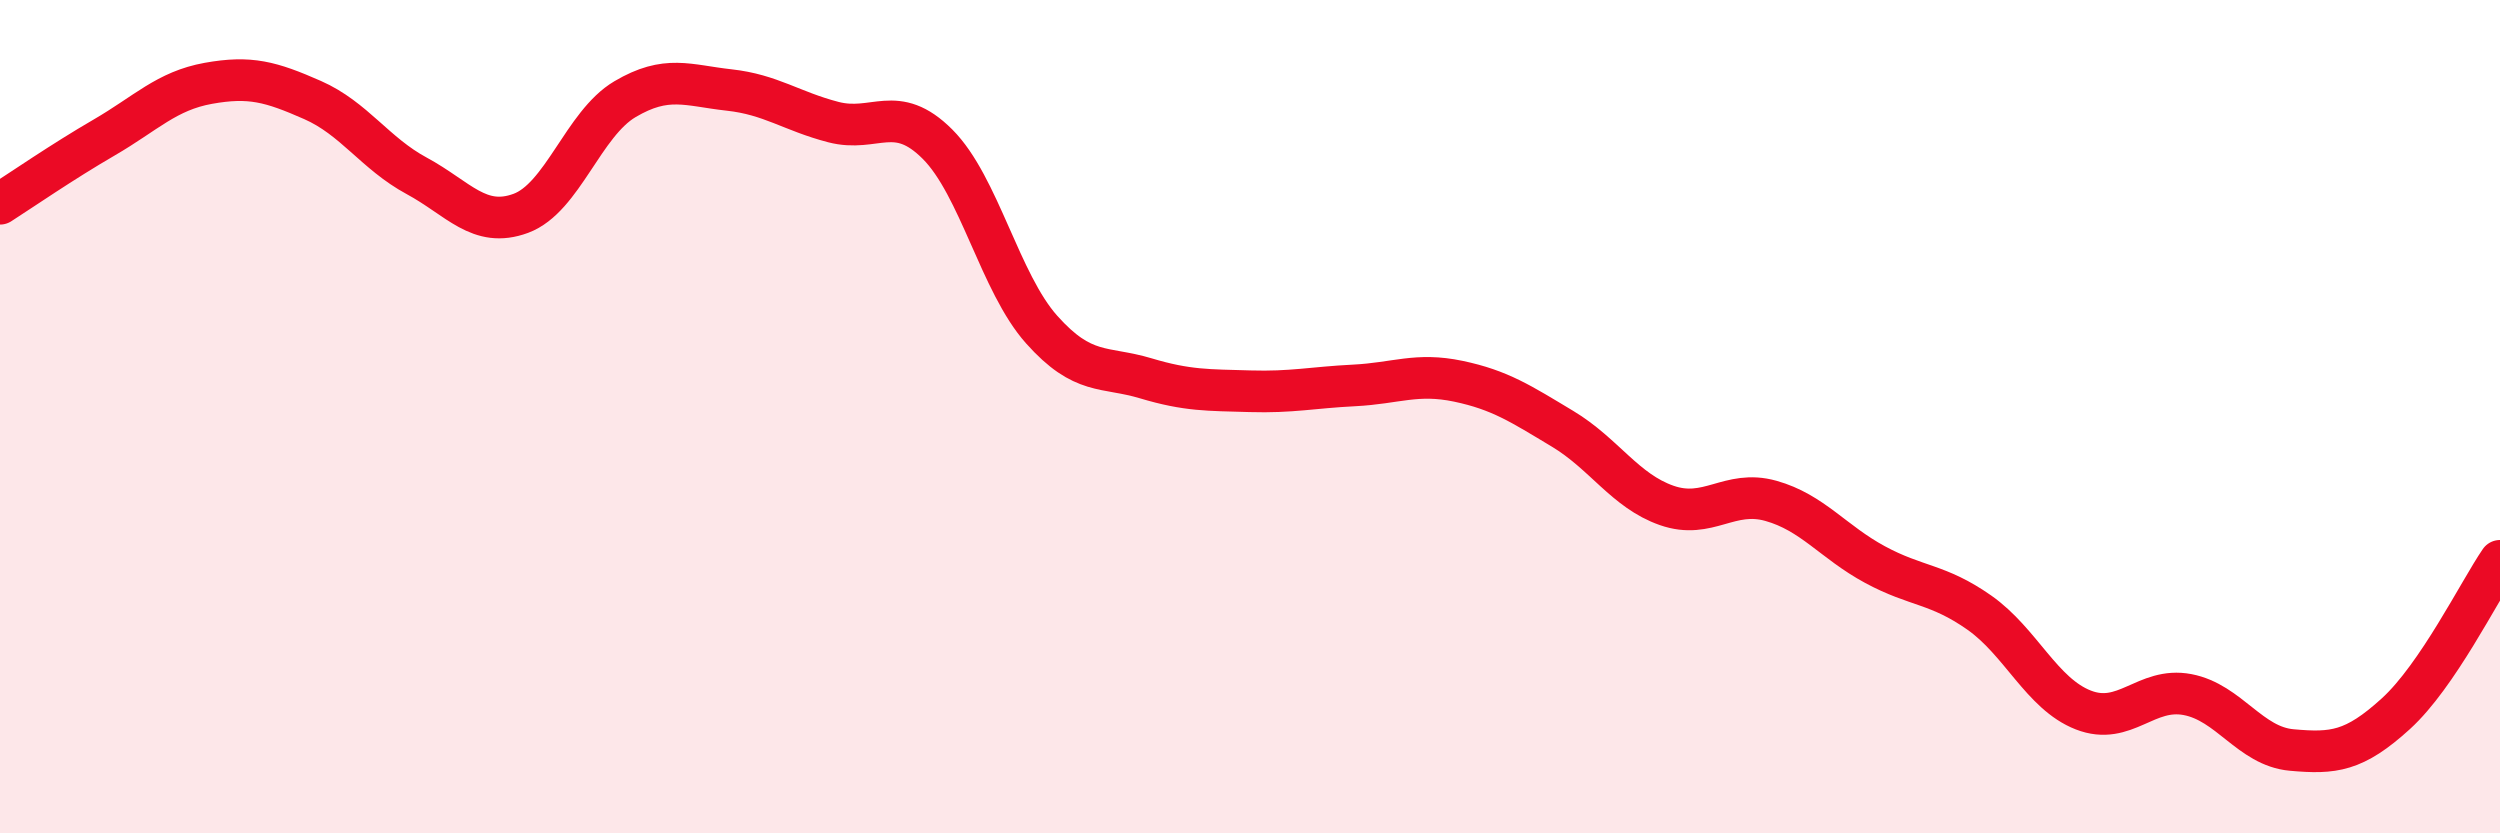
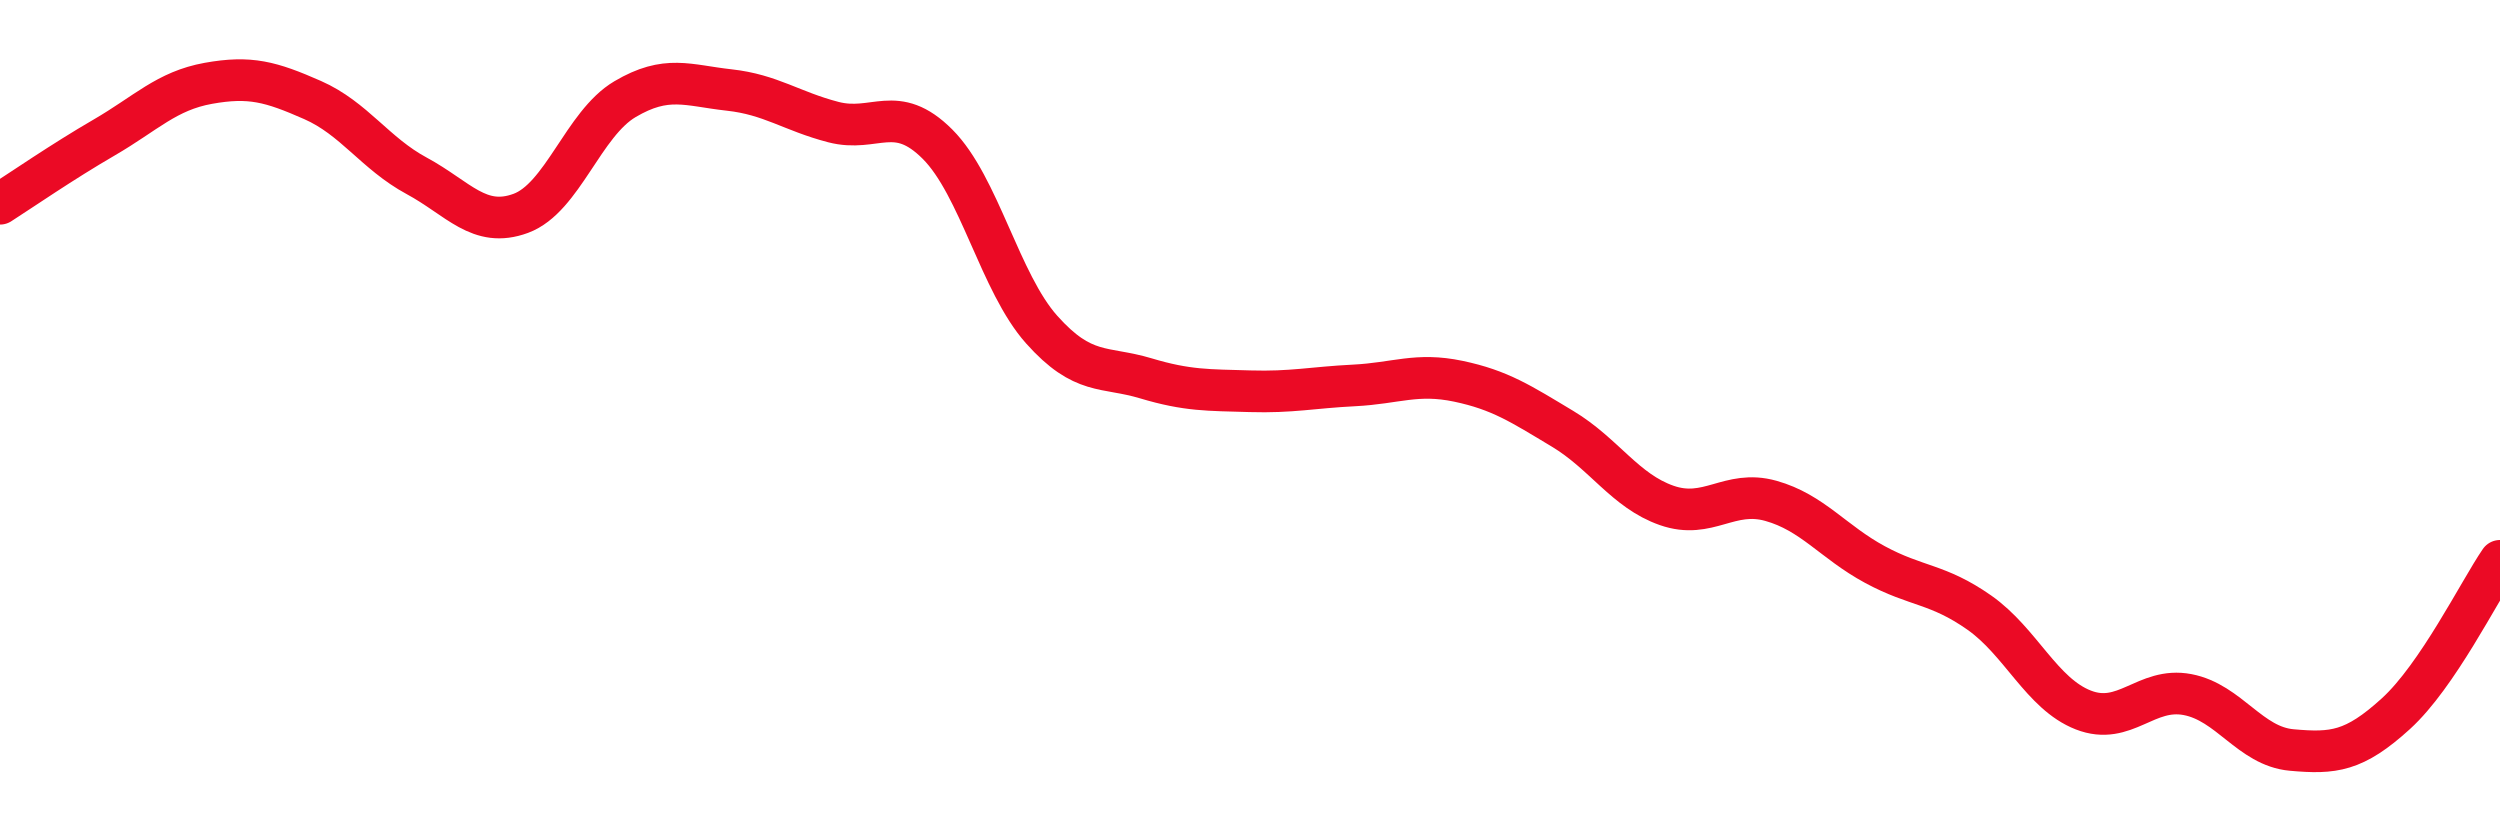
<svg xmlns="http://www.w3.org/2000/svg" width="60" height="20" viewBox="0 0 60 20">
-   <path d="M 0,4.89 C 0.5,4.57 1.5,3.88 2.5,3.3 C 3.5,2.72 4,2.18 5,2 C 6,1.82 6.5,1.96 7.5,2.4 C 8.5,2.84 9,3.68 10,4.22 C 11,4.76 11.5,5.49 12.5,5.12 C 13.5,4.75 14,2.97 15,2.38 C 16,1.79 16.5,2.05 17.5,2.16 C 18.5,2.27 19,2.67 20,2.93 C 21,3.19 21.5,2.46 22.5,3.46 C 23.5,4.46 24,6.79 25,7.91 C 26,9.03 26.5,8.78 27.5,9.08 C 28.5,9.38 29,9.36 30,9.39 C 31,9.42 31.5,9.3 32.5,9.25 C 33.5,9.2 34,8.94 35,9.15 C 36,9.36 36.5,9.69 37.5,10.29 C 38.5,10.89 39,11.78 40,12.13 C 41,12.48 41.5,11.74 42.5,12.02 C 43.5,12.3 44,13.01 45,13.55 C 46,14.09 46.5,14 47.5,14.7 C 48.5,15.4 49,16.65 50,17.04 C 51,17.43 51.5,16.48 52.5,16.67 C 53.5,16.86 54,17.91 55,18 C 56,18.09 56.5,18.04 57.5,17.13 C 58.5,16.22 59.5,14.19 60,13.46L60 20L0 20Z" fill="#EB0A25" opacity="0.1" stroke-linecap="round" stroke-linejoin="round" />
  <path d="M 0,4.89 C 0.5,4.57 1.5,3.88 2.5,3.3 C 3.5,2.72 4,2.18 5,2 C 6,1.82 6.5,1.96 7.5,2.4 C 8.5,2.84 9,3.68 10,4.22 C 11,4.76 11.5,5.49 12.5,5.12 C 13.5,4.75 14,2.97 15,2.38 C 16,1.79 16.5,2.05 17.5,2.16 C 18.5,2.27 19,2.67 20,2.93 C 21,3.19 21.5,2.46 22.5,3.46 C 23.5,4.46 24,6.79 25,7.91 C 26,9.03 26.5,8.78 27.5,9.08 C 28.5,9.38 29,9.36 30,9.39 C 31,9.42 31.5,9.3 32.5,9.25 C 33.5,9.2 34,8.94 35,9.15 C 36,9.36 36.5,9.69 37.5,10.29 C 38.5,10.89 39,11.78 40,12.13 C 41,12.48 41.5,11.74 42.5,12.02 C 43.5,12.3 44,13.01 45,13.55 C 46,14.09 46.5,14 47.5,14.7 C 48.5,15.4 49,16.65 50,17.04 C 51,17.43 51.5,16.48 52.5,16.67 C 53.5,16.86 54,17.91 55,18 C 56,18.09 56.5,18.04 57.5,17.13 C 58.5,16.22 59.5,14.19 60,13.46" stroke="#EB0A25" stroke-width="1" fill="none" stroke-linecap="round" stroke-linejoin="round" />
</svg>